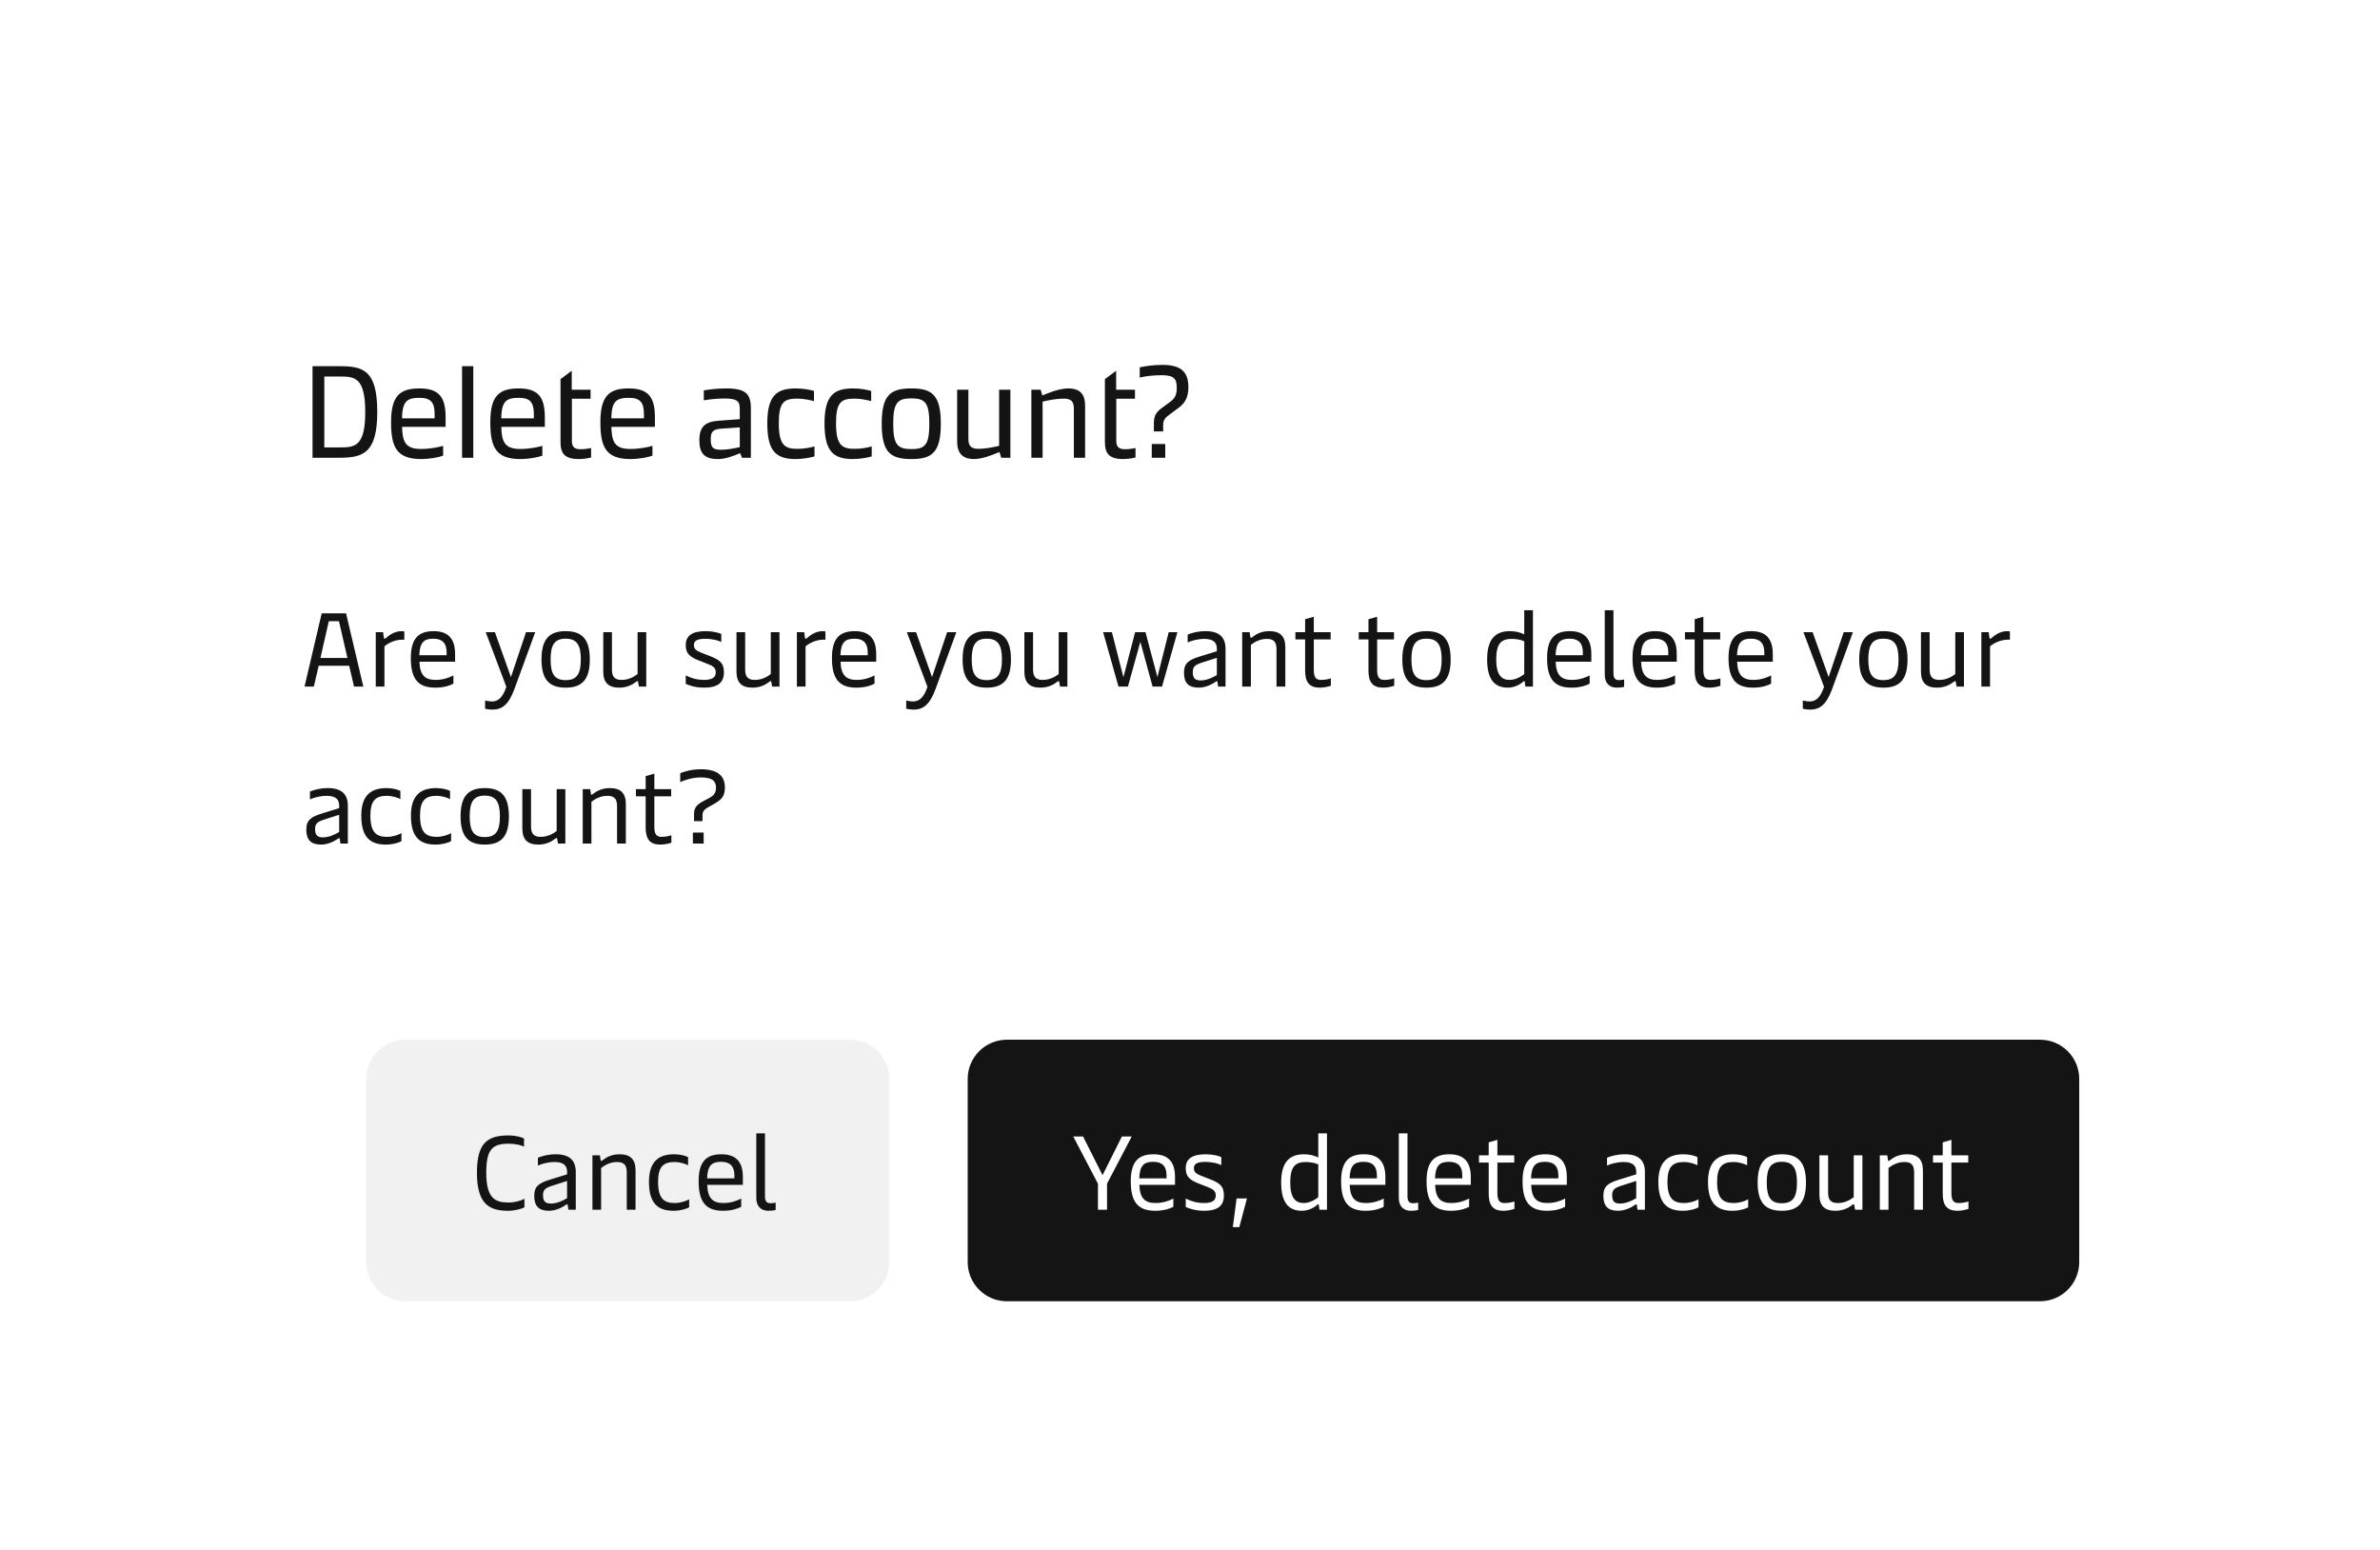
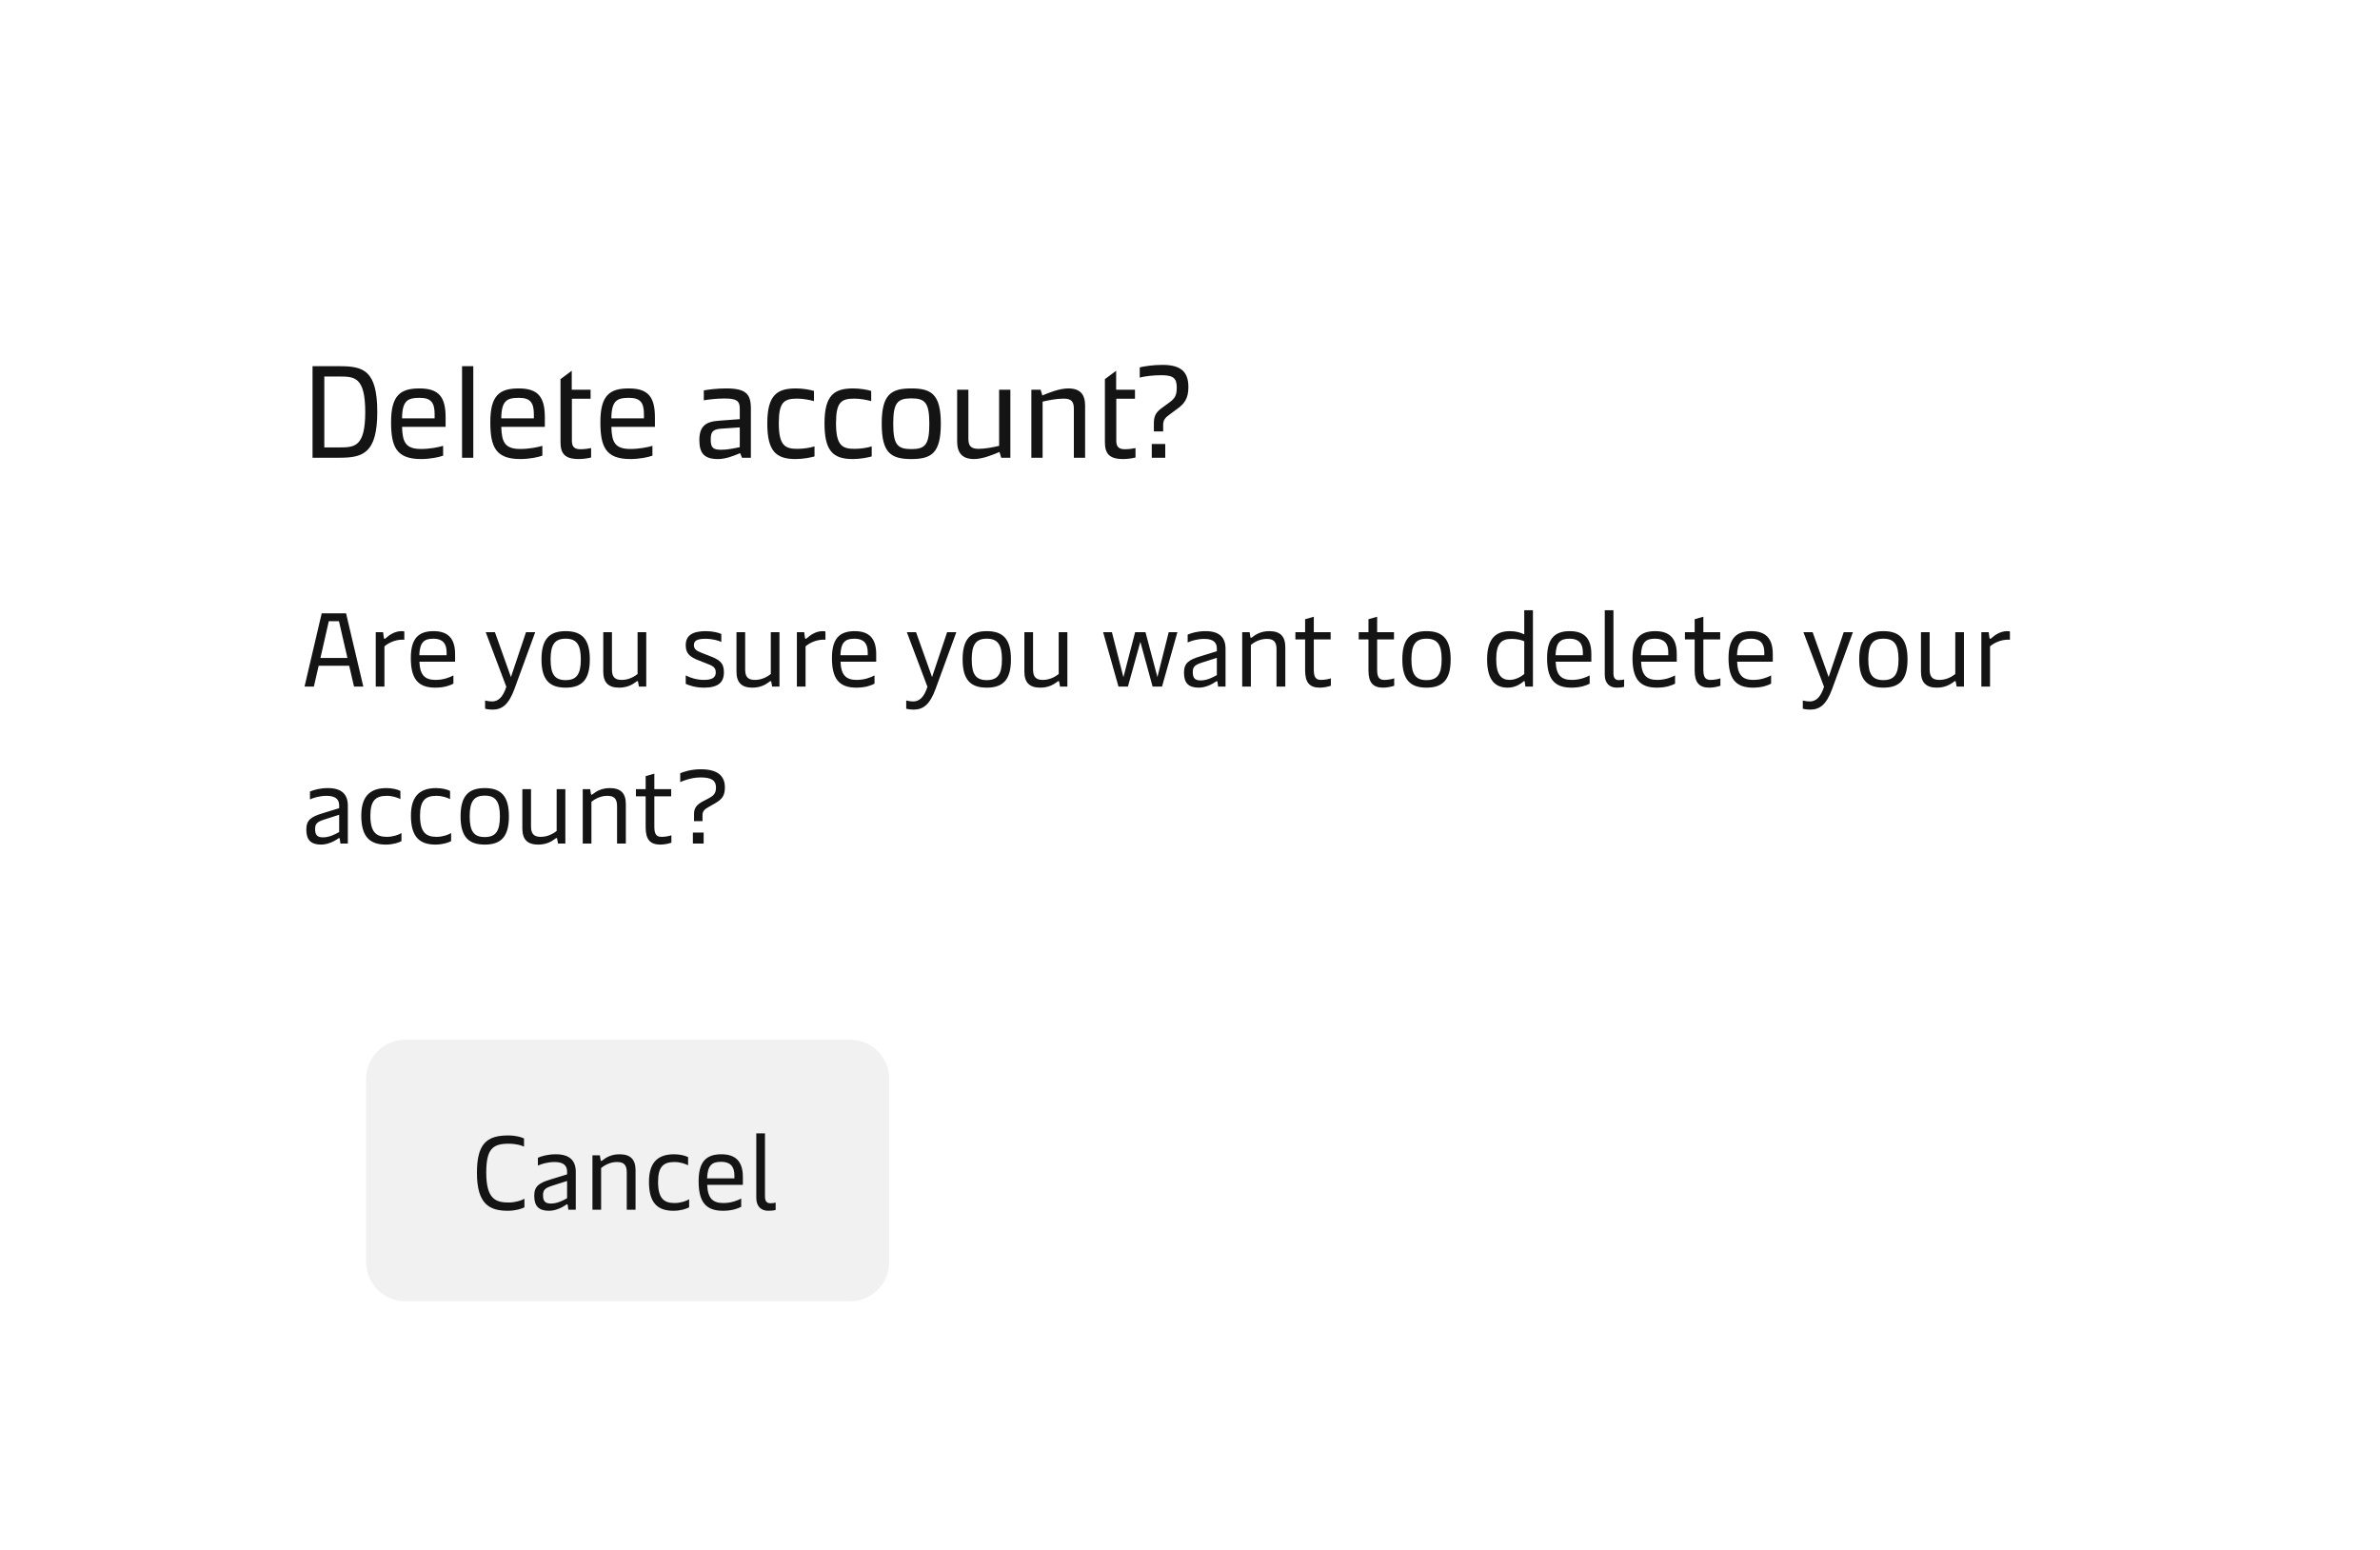
<svg xmlns="http://www.w3.org/2000/svg" width="364" height="237" viewBox="0 0 364 237" fill="none">
  <g filter="url(#filter0_ddd_30_6652)">
    <g clip-path="url(#clip0_30_6652)">
-       <path d="M22 37C22 28.163 29.163 21 38 21H326C334.837 21 342 28.163 342 37V197C342 205.837 334.837 213 326 213H38C29.163 213 22 205.837 22 197V37Z" fill="white" />
      <path d="M51.96 46C55.56 46 57.7 46.62 57.7 53C57.7 59.38 55.44 60 51.9 60H47.8V46H51.96ZM49.6 58.42H51.96C54.26 58.42 55.86 58.3 55.86 53C55.86 47.68 54.22 47.58 51.96 47.58H49.6V58.42ZM68.152 53.82V55.28H61.492C61.552 57.6 62.032 58.66 64.392 58.66C65.772 58.66 67.132 58.38 67.772 58.18V59.68C67.152 59.92 65.792 60.2 64.392 60.2C60.592 60.2 59.812 58.28 59.812 54.54C59.812 50.46 61.232 49.4 64.152 49.4C67.112 49.4 68.152 50.7 68.152 53.82ZM61.492 53.98H66.472V53.32C66.472 51.5 65.852 50.84 64.192 50.84C62.372 50.84 61.512 51.24 61.492 53.98ZM72.386 46V60H70.666V46H72.386ZM83.328 53.82V55.28H76.668C76.728 57.6 77.208 58.66 79.568 58.66C80.948 58.66 82.308 58.38 82.948 58.18V59.68C82.328 59.92 80.968 60.2 79.568 60.2C75.768 60.2 74.988 58.28 74.988 54.54C74.988 50.46 76.408 49.4 79.328 49.4C82.288 49.4 83.328 50.7 83.328 53.82ZM76.668 53.98H81.648V53.32C81.648 51.5 81.028 50.84 79.368 50.84C77.548 50.84 76.688 51.24 76.668 53.98ZM88.504 60.2C86.325 60.2 85.725 59.3 85.725 57.6V47.98L87.445 46.7V49.6H90.325V50.98H87.465V57.44C87.465 58.4 87.945 58.7 88.784 58.7C89.385 58.7 90.044 58.6 90.404 58.52V59.96C90.064 60.06 89.264 60.2 88.504 60.2ZM100.164 53.82V55.28H93.504C93.564 57.6 94.044 58.66 96.404 58.66C97.784 58.66 99.144 58.38 99.784 58.18V59.68C99.164 59.92 97.804 60.2 96.404 60.2C92.604 60.2 91.824 58.28 91.824 54.54C91.824 50.46 93.244 49.4 96.164 49.4C99.124 49.4 100.164 50.7 100.164 53.82ZM93.504 53.98H98.484V53.32C98.484 51.5 97.864 50.84 96.204 50.84C94.384 50.84 93.524 51.24 93.504 53.98ZM111.041 49.4C114.081 49.4 114.841 50.24 114.841 52.48V60H113.481L113.201 59.3C112.121 59.74 111.001 60.2 109.801 60.2C107.701 60.2 106.961 59.3 106.961 57.32C106.961 55.22 107.881 54.48 109.921 54.34L113.141 54.1V52.54C113.141 51.5 112.921 50.94 110.841 50.94C109.561 50.94 108.281 51.1 107.641 51.22V49.7C108.401 49.56 109.721 49.4 111.041 49.4ZM108.701 57.24C108.701 58.46 109.061 58.78 110.301 58.78C111.181 58.78 112.141 58.6 113.141 58.38V55.36L110.201 55.56C108.921 55.68 108.701 56.14 108.701 57.24ZM121.671 60.2C118.631 60.2 117.351 58.94 117.351 54.74C117.351 50.36 118.891 49.4 121.751 49.4C122.851 49.4 123.931 49.62 124.491 49.78V51.34C123.911 51.18 122.871 50.96 121.931 50.96C119.911 50.96 119.111 51.48 119.111 54.72C119.111 58.14 120.071 58.64 121.951 58.64C122.991 58.64 124.051 58.44 124.571 58.26V59.8C124.011 59.96 122.851 60.2 121.671 60.2ZM130.421 60.2C127.381 60.2 126.101 58.94 126.101 54.74C126.101 50.36 127.641 49.4 130.501 49.4C131.601 49.4 132.681 49.62 133.241 49.78V51.34C132.661 51.18 131.621 50.96 130.681 50.96C128.661 50.96 127.861 51.48 127.861 54.72C127.861 58.14 128.821 58.64 130.701 58.64C131.741 58.64 132.801 58.44 133.321 58.26V59.8C132.761 59.96 131.601 60.2 130.421 60.2ZM139.391 60.2C136.251 60.2 134.851 59.26 134.851 54.8C134.851 50.34 136.251 49.4 139.391 49.4C142.471 49.4 143.891 50.32 143.891 54.8C143.891 59.28 142.471 60.2 139.391 60.2ZM139.391 58.68C141.511 58.68 142.131 58 142.131 54.8C142.131 51.62 141.511 50.92 139.391 50.92C137.251 50.92 136.611 51.6 136.611 54.8C136.611 58 137.251 58.68 139.391 58.68ZM152.807 58.18V49.6H154.527V60H153.127L152.867 59.12C151.947 59.5 150.327 60.2 148.967 60.2C147.147 60.2 146.387 59.24 146.387 57.5V49.6H148.107V57.1C148.107 58.18 148.487 58.64 149.667 58.64C150.727 58.64 151.947 58.38 152.807 58.18ZM159.457 60H157.737V49.6H159.157L159.417 50.48C160.317 50.1 161.997 49.4 163.377 49.4C165.197 49.4 165.957 50.3 165.957 52.04V60H164.237V52.5C164.237 51.42 163.857 50.96 162.677 50.96C161.537 50.96 160.317 51.22 159.457 51.42V60ZM171.766 60.2C169.586 60.2 168.986 59.3 168.986 57.6V47.98L170.706 46.7V49.6H173.586V50.98H170.726V57.44C170.726 58.4 171.206 58.7 172.046 58.7C172.646 58.7 173.306 58.6 173.666 58.52V59.96C173.326 60.06 172.526 60.2 171.766 60.2ZM177.894 55.98H176.474V54.8C176.474 53.66 176.734 53.1 177.654 52.42L178.774 51.6C179.634 50.98 179.974 50.54 179.974 49.28C179.974 47.92 179.534 47.38 177.654 47.38C176.414 47.38 175.174 47.52 174.314 47.74V46.18C175.074 46 176.354 45.8 177.794 45.8C180.794 45.8 181.754 47.02 181.754 49.22C181.754 50.94 181.114 51.78 180.054 52.52L178.894 53.38C178.214 53.86 177.894 54.24 177.894 55V55.98ZM178.214 60H176.154V57.9H178.214V60Z" fill="#141414" />
      <path d="M52.928 83.8L55.568 95H54.144L53.408 91.816H48.736L48 95H46.576L49.2 83.8H52.928ZM51.84 85H50.288L49.008 90.616H53.136L51.84 85ZM58.797 95H57.469V86.68H58.589L58.701 87.512C58.717 87.64 58.765 87.688 58.829 87.688C58.877 87.688 58.925 87.656 59.021 87.576C59.501 87.144 60.349 86.52 61.421 86.52C61.549 86.52 61.741 86.536 61.837 86.568V87.832C60.845 87.752 59.677 88.104 58.797 88.84V95ZM69.6 90.008V91.192H64.144C64.224 93.256 64.992 93.976 66.624 93.976C67.84 93.976 68.816 93.576 69.344 93.288V94.552C68.864 94.808 67.952 95.16 66.56 95.16C63.872 95.16 62.832 93.736 62.832 90.632C62.832 87.592 64.048 86.52 66.32 86.52C68.576 86.52 69.6 87.704 69.6 90.008ZM64.128 90.2H68.304V89.736C68.304 88.376 67.648 87.672 66.288 87.672C64.832 87.672 64.208 88.232 64.128 90.2ZM78.143 93.544L80.447 86.68H81.855L78.671 95.384C77.807 97.72 76.815 98.52 75.327 98.52C74.895 98.52 74.575 98.472 74.191 98.392V97.128C74.543 97.208 74.911 97.272 75.247 97.272C76.239 97.272 76.927 96.584 77.439 95.032L74.287 86.68H75.695L78.143 93.544ZM86.512 95.16C84.032 95.16 82.816 93.96 82.816 90.84C82.816 87.72 84.032 86.52 86.512 86.52C88.992 86.52 90.208 87.72 90.208 90.84C90.208 93.96 88.992 95.16 86.512 95.16ZM86.512 94.008C88.16 94.008 88.832 93.144 88.832 90.84C88.832 88.552 88.16 87.672 86.512 87.672C84.864 87.672 84.208 88.552 84.208 90.84C84.208 93.144 84.864 94.008 86.512 94.008ZM97.511 93.08V86.68H98.839V95H97.719L97.591 94.296C97.575 94.184 97.543 94.152 97.495 94.152C97.447 94.152 97.383 94.184 97.223 94.312C96.743 94.68 95.927 95.16 94.695 95.16C93.079 95.16 92.263 94.408 92.263 92.712V86.68H93.591V92.424C93.591 93.672 94.199 93.976 95.095 93.976C96.183 93.976 97.047 93.448 97.511 93.08ZM107.662 95.16C106.318 95.16 105.358 94.792 104.878 94.584V93.288C105.55 93.64 106.526 93.976 107.662 93.976C109.054 93.976 109.47 93.512 109.47 92.824C109.47 92.056 108.99 91.816 108.062 91.464L106.958 91.032C105.454 90.456 104.878 89.912 104.878 88.664C104.878 87.24 105.822 86.52 107.934 86.52C109.022 86.52 109.918 86.76 110.318 86.952V88.184C109.95 87.96 108.974 87.688 107.87 87.688C106.59 87.688 106.126 88.008 106.126 88.648C106.126 89.288 106.526 89.528 107.374 89.864L108.526 90.312C110.014 90.888 110.718 91.336 110.718 92.808C110.718 94.36 109.838 95.16 107.662 95.16ZM117.886 93.08V86.68H119.214V95H118.094L117.966 94.296C117.95 94.184 117.918 94.152 117.87 94.152C117.822 94.152 117.758 94.184 117.598 94.312C117.118 94.68 116.302 95.16 115.07 95.16C113.454 95.16 112.638 94.408 112.638 92.712V86.68H113.966V92.424C113.966 93.672 114.574 93.976 115.47 93.976C116.558 93.976 117.422 93.448 117.886 93.08ZM123.203 95H121.875V86.68H122.995L123.107 87.512C123.123 87.64 123.171 87.688 123.235 87.688C123.283 87.688 123.331 87.656 123.427 87.576C123.907 87.144 124.755 86.52 125.827 86.52C125.955 86.52 126.147 86.536 126.243 86.568V87.832C125.251 87.752 124.083 88.104 123.203 88.84V95ZM134.006 90.008V91.192H128.55C128.63 93.256 129.398 93.976 131.03 93.976C132.246 93.976 133.222 93.576 133.75 93.288V94.552C133.27 94.808 132.358 95.16 130.966 95.16C128.278 95.16 127.238 93.736 127.238 90.632C127.238 87.592 128.454 86.52 130.726 86.52C132.982 86.52 134.006 87.704 134.006 90.008ZM128.534 90.2H132.71V89.736C132.71 88.376 132.054 87.672 130.694 87.672C129.238 87.672 128.614 88.232 128.534 90.2ZM142.549 93.544L144.854 86.68H146.262L143.078 95.384C142.214 97.72 141.222 98.52 139.734 98.52C139.302 98.52 138.982 98.472 138.598 98.392V97.128C138.95 97.208 139.318 97.272 139.654 97.272C140.646 97.272 141.334 96.584 141.846 95.032L138.694 86.68H140.102L142.549 93.544ZM150.919 95.16C148.439 95.16 147.223 93.96 147.223 90.84C147.223 87.72 148.439 86.52 150.919 86.52C153.399 86.52 154.615 87.72 154.615 90.84C154.615 93.96 153.399 95.16 150.919 95.16ZM150.919 94.008C152.567 94.008 153.239 93.144 153.239 90.84C153.239 88.552 152.567 87.672 150.919 87.672C149.271 87.672 148.615 88.552 148.615 90.84C148.615 93.144 149.271 94.008 150.919 94.008ZM161.917 93.08V86.68H163.245V95H162.125L161.997 94.296C161.981 94.184 161.949 94.152 161.901 94.152C161.853 94.152 161.789 94.184 161.629 94.312C161.149 94.68 160.333 95.16 159.101 95.16C157.485 95.16 156.669 94.408 156.669 92.712V86.68H157.997V92.424C157.997 93.672 158.605 93.976 159.501 93.976C160.589 93.976 161.453 93.448 161.917 93.08ZM177.016 93.544L178.744 86.68H180.072L177.72 95H176.28L174.408 88.152L172.504 95H171.064L168.712 86.68H170.056L171.816 93.56L173.608 86.68H175.192L177.016 93.544ZM183.338 95.16C181.754 95.16 181.082 94.424 181.082 92.872C181.082 91.4 181.802 90.904 183.61 90.36L186.106 89.592V89.192C186.106 88.424 185.754 87.704 184.202 87.704C183.082 87.704 182.138 88.024 181.642 88.248V87.048C182.25 86.792 183.162 86.52 184.394 86.52C186.506 86.52 187.434 87.496 187.434 89.208V95H186.298L186.202 94.296C186.186 94.184 186.154 94.168 186.106 94.168C186.058 94.168 186.01 94.184 185.914 94.264C185.466 94.584 184.442 95.16 183.338 95.16ZM183.626 94.056C184.57 94.056 185.466 93.608 186.106 93.24V90.6L183.754 91.352C182.682 91.704 182.426 92.024 182.426 92.792C182.426 93.672 182.746 94.056 183.626 94.056ZM191.312 95H189.984V86.68H191.12L191.232 87.4C191.248 87.512 191.28 87.544 191.328 87.544C191.376 87.544 191.44 87.512 191.6 87.384C192.08 87 192.896 86.52 194.128 86.52C195.744 86.52 196.576 87.256 196.576 88.968V95H195.232V89.256C195.232 88.008 194.64 87.704 193.728 87.704C192.64 87.704 191.776 88.248 191.312 88.616V95ZM201.847 95.16C200.327 95.16 199.607 94.408 199.607 92.552V87.784H198.119V86.68H199.607V84.696L200.935 84.312V86.68H203.511V87.784H200.935V92.504C200.935 93.816 201.479 93.976 202.055 93.976C202.583 93.976 203.191 93.864 203.543 93.736V94.872C203.159 95 202.519 95.16 201.847 95.16ZM211.535 95.16C210.015 95.16 209.295 94.408 209.295 92.552V87.784H207.807V86.68H209.295V84.696L210.623 84.312V86.68H213.199V87.784H210.623V92.504C210.623 93.816 211.167 93.976 211.743 93.976C212.271 93.976 212.879 93.864 213.231 93.736V94.872C212.847 95 212.207 95.16 211.535 95.16ZM218.169 95.16C215.689 95.16 214.473 93.96 214.473 90.84C214.473 87.72 215.689 86.52 218.169 86.52C220.649 86.52 221.865 87.72 221.865 90.84C221.865 93.96 220.649 95.16 218.169 95.16ZM218.169 94.008C219.817 94.008 220.489 93.144 220.489 90.84C220.489 88.552 219.817 87.672 218.169 87.672C216.521 87.672 215.865 88.552 215.865 90.84C215.865 93.144 216.521 94.008 218.169 94.008ZM230.609 95.16C228.817 95.16 227.441 94.2 227.441 90.84C227.441 87.64 228.785 86.52 230.929 86.52C231.873 86.52 232.593 86.744 233.121 87.016V83.32H234.449V95H233.297L233.201 94.296C233.185 94.2 233.169 94.152 233.105 94.152C233.073 94.152 233.041 94.168 232.961 94.248C232.625 94.552 231.761 95.16 230.609 95.16ZM230.881 93.976C231.841 93.976 232.689 93.432 233.121 93.08V88.072C232.737 87.88 232.033 87.704 231.185 87.704C229.537 87.704 228.833 88.488 228.833 90.84C228.833 93.192 229.633 93.976 230.881 93.976ZM243.381 90.008V91.192H237.925C238.005 93.256 238.773 93.976 240.405 93.976C241.621 93.976 242.597 93.576 243.125 93.288V94.552C242.645 94.808 241.733 95.16 240.341 95.16C237.653 95.16 236.613 93.736 236.613 90.632C236.613 87.592 237.829 86.52 240.101 86.52C242.357 86.52 243.381 87.704 243.381 90.008ZM237.909 90.2H242.085V89.736C242.085 88.376 241.429 87.672 240.069 87.672C238.613 87.672 237.989 88.232 237.909 90.2ZM247.259 95.16C246.171 95.16 245.435 94.488 245.435 93.192V83.32H246.763V92.968C246.763 93.688 247.035 94.008 247.595 94.008C247.883 94.008 248.123 93.976 248.395 93.912V95.032C248.059 95.128 247.691 95.16 247.259 95.16ZM256.444 90.008V91.192H250.988C251.068 93.256 251.836 93.976 253.468 93.976C254.684 93.976 255.66 93.576 256.188 93.288V94.552C255.708 94.808 254.796 95.16 253.404 95.16C250.716 95.16 249.676 93.736 249.676 90.632C249.676 87.592 250.892 86.52 253.164 86.52C255.42 86.52 256.444 87.704 256.444 90.008ZM250.972 90.2H255.148V89.736C255.148 88.376 254.492 87.672 253.132 87.672C251.676 87.672 251.052 88.232 250.972 90.2ZM261.425 95.16C259.905 95.16 259.185 94.408 259.185 92.552V87.784H257.697V86.68H259.185V84.696L260.513 84.312V86.68H263.089V87.784H260.513V92.504C260.513 93.816 261.057 93.976 261.633 93.976C262.161 93.976 262.769 93.864 263.121 93.736V94.872C262.737 95 262.097 95.16 261.425 95.16ZM271.131 90.008V91.192H265.675C265.755 93.256 266.523 93.976 268.155 93.976C269.371 93.976 270.347 93.576 270.875 93.288V94.552C270.395 94.808 269.483 95.16 268.091 95.16C265.403 95.16 264.363 93.736 264.363 90.632C264.363 87.592 265.579 86.52 267.851 86.52C270.107 86.52 271.131 87.704 271.131 90.008ZM265.659 90.2H269.835V89.736C269.835 88.376 269.179 87.672 267.819 87.672C266.363 87.672 265.739 88.232 265.659 90.2ZM279.674 93.544L281.979 86.68H283.387L280.203 95.384C279.339 97.72 278.347 98.52 276.859 98.52C276.427 98.52 276.107 98.472 275.723 98.392V97.128C276.075 97.208 276.443 97.272 276.779 97.272C277.771 97.272 278.459 96.584 278.971 95.032L275.819 86.68H277.227L279.674 93.544ZM288.044 95.16C285.564 95.16 284.348 93.96 284.348 90.84C284.348 87.72 285.564 86.52 288.044 86.52C290.524 86.52 291.74 87.72 291.74 90.84C291.74 93.96 290.524 95.16 288.044 95.16ZM288.044 94.008C289.692 94.008 290.364 93.144 290.364 90.84C290.364 88.552 289.692 87.672 288.044 87.672C286.396 87.672 285.74 88.552 285.74 90.84C285.74 93.144 286.396 94.008 288.044 94.008ZM299.042 93.08V86.68H300.37V95H299.25L299.122 94.296C299.106 94.184 299.074 94.152 299.026 94.152C298.978 94.152 298.914 94.184 298.754 94.312C298.274 94.68 297.458 95.16 296.226 95.16C294.61 95.16 293.794 94.408 293.794 92.712V86.68H295.122V92.424C295.122 93.672 295.73 93.976 296.626 93.976C297.714 93.976 298.578 93.448 299.042 93.08ZM304.359 95H303.031V86.68H304.151L304.263 87.512C304.279 87.64 304.327 87.688 304.391 87.688C304.439 87.688 304.487 87.656 304.583 87.576C305.063 87.144 305.911 86.52 306.983 86.52C307.111 86.52 307.303 86.536 307.399 86.568V87.832C306.407 87.752 305.239 88.104 304.359 88.84V95ZM49.104 119.16C47.52 119.16 46.848 118.424 46.848 116.872C46.848 115.4 47.568 114.904 49.376 114.36L51.872 113.592V113.192C51.872 112.424 51.52 111.704 49.968 111.704C48.848 111.704 47.904 112.024 47.408 112.248V111.048C48.016 110.792 48.928 110.52 50.16 110.52C52.272 110.52 53.2 111.496 53.2 113.208V119H52.064L51.968 118.296C51.952 118.184 51.92 118.168 51.872 118.168C51.824 118.168 51.776 118.184 51.68 118.264C51.232 118.584 50.208 119.16 49.104 119.16ZM49.392 118.056C50.336 118.056 51.232 117.608 51.872 117.24V114.6L49.52 115.352C48.448 115.704 48.192 116.024 48.192 116.792C48.192 117.672 48.512 118.056 49.392 118.056ZM58.998 119.16C56.534 119.16 55.254 117.928 55.254 114.728C55.254 111.448 56.934 110.52 59.11 110.52C60.006 110.52 60.79 110.728 61.238 110.952V112.2C60.822 111.992 60.07 111.704 59.142 111.704C57.478 111.704 56.646 112.408 56.646 114.728C56.646 117.336 57.59 117.976 59.19 117.976C60.07 117.976 60.966 117.672 61.398 117.4V118.632C61.014 118.856 60.102 119.16 58.998 119.16ZM66.592 119.16C64.128 119.16 62.848 117.928 62.848 114.728C62.848 111.448 64.528 110.52 66.704 110.52C67.6 110.52 68.384 110.728 68.832 110.952V112.2C68.416 111.992 67.664 111.704 66.736 111.704C65.072 111.704 64.24 112.408 64.24 114.728C64.24 117.336 65.184 117.976 66.784 117.976C67.664 117.976 68.56 117.672 68.992 117.4V118.632C68.608 118.856 67.696 119.16 66.592 119.16ZM74.137 119.16C71.657 119.16 70.441 117.96 70.441 114.84C70.441 111.72 71.657 110.52 74.137 110.52C76.617 110.52 77.833 111.72 77.833 114.84C77.833 117.96 76.617 119.16 74.137 119.16ZM74.137 118.008C75.785 118.008 76.457 117.144 76.457 114.84C76.457 112.552 75.785 111.672 74.137 111.672C72.489 111.672 71.833 112.552 71.833 114.84C71.833 117.144 72.489 118.008 74.137 118.008ZM85.136 117.08V110.68H86.464V119H85.344L85.216 118.296C85.2 118.184 85.168 118.152 85.12 118.152C85.072 118.152 85.008 118.184 84.848 118.312C84.368 118.68 83.552 119.16 82.32 119.16C80.704 119.16 79.888 118.408 79.888 116.712V110.68H81.216V116.424C81.216 117.672 81.824 117.976 82.72 117.976C83.808 117.976 84.672 117.448 85.136 117.08ZM90.453 119H89.125V110.68H90.261L90.373 111.4C90.389 111.512 90.421 111.544 90.469 111.544C90.517 111.544 90.581 111.512 90.741 111.384C91.221 111 92.037 110.52 93.269 110.52C94.885 110.52 95.717 111.256 95.717 112.968V119H94.373V113.256C94.373 112.008 93.781 111.704 92.869 111.704C91.781 111.704 90.917 112.248 90.453 112.616V119ZM100.988 119.16C99.468 119.16 98.748 118.408 98.748 116.552V111.784H97.26V110.68H98.748V108.696L100.076 108.312V110.68H102.652V111.784H100.076V116.504C100.076 117.816 100.62 117.976 101.196 117.976C101.724 117.976 102.332 117.864 102.684 117.736V118.872C102.3 119 101.66 119.16 100.988 119.16ZM107.442 115.576H106.146V114.472C106.146 113.496 106.626 113.016 107.522 112.536L108.322 112.12C109.01 111.752 109.506 111.416 109.506 110.456C109.506 109.416 108.914 108.888 107.17 108.888C105.714 108.888 104.45 109.416 104.034 109.608V108.248C104.37 108.104 105.586 107.64 107.17 107.64C109.986 107.64 110.866 108.84 110.866 110.424C110.866 111.688 110.418 112.232 109.378 112.84L108.258 113.48C107.698 113.8 107.442 114.12 107.442 114.648V115.576ZM107.618 119H105.97V117.32H107.618V119Z" fill="#141414" />
-       <rect width="320" height="88" transform="translate(22 125)" fill="white" />
      <path d="M56 155C56 151.686 58.686 149 62 149H130C133.314 149 136 151.686 136 155V183C136 186.314 133.314 189 130 189H62C58.686 189 56 186.314 56 183V155Z" fill="#141414" fill-opacity="0.06" />
      <path d="M77.68 175.16C74.864 175.16 72.944 174.152 72.944 169.368C72.944 164.968 74.384 163.64 77.712 163.64C78.88 163.64 79.744 163.896 80.144 164.104V165.352C79.776 165.16 78.944 164.904 77.76 164.904C75.28 164.904 74.368 165.8 74.368 169.336C74.368 173.368 75.808 173.896 77.824 173.896C78.832 173.896 79.808 173.56 80.208 173.32V174.632C79.808 174.856 78.816 175.16 77.68 175.16ZM83.963 175.16C82.379 175.16 81.707 174.424 81.707 172.872C81.707 171.4 82.427 170.904 84.235 170.36L86.731 169.592V169.192C86.731 168.424 86.379 167.704 84.827 167.704C83.707 167.704 82.763 168.024 82.267 168.248V167.048C82.875 166.792 83.787 166.52 85.019 166.52C87.131 166.52 88.059 167.496 88.059 169.208V175H86.923L86.827 174.296C86.811 174.184 86.779 174.168 86.731 174.168C86.683 174.168 86.635 174.184 86.539 174.264C86.091 174.584 85.067 175.16 83.963 175.16ZM84.251 174.056C85.195 174.056 86.091 173.608 86.731 173.24V170.6L84.379 171.352C83.307 171.704 83.051 172.024 83.051 172.792C83.051 173.672 83.371 174.056 84.251 174.056ZM91.937 175H90.609V166.68H91.745L91.857 167.4C91.873 167.512 91.905 167.544 91.953 167.544C92.001 167.544 92.065 167.512 92.225 167.384C92.705 167 93.521 166.52 94.753 166.52C96.369 166.52 97.201 167.256 97.201 168.968V175H95.857V169.256C95.857 168.008 95.265 167.704 94.353 167.704C93.265 167.704 92.401 168.248 91.937 168.616V175ZM102.998 175.16C100.534 175.16 99.254 173.928 99.254 170.728C99.254 167.448 100.934 166.52 103.11 166.52C104.006 166.52 104.79 166.728 105.238 166.952V168.2C104.822 167.992 104.07 167.704 103.142 167.704C101.478 167.704 100.646 168.408 100.646 170.728C100.646 173.336 101.59 173.976 103.19 173.976C104.07 173.976 104.966 173.672 105.398 173.4V174.632C105.014 174.856 104.102 175.16 102.998 175.16ZM113.616 170.008V171.192H108.16C108.24 173.256 109.008 173.976 110.64 173.976C111.856 173.976 112.832 173.576 113.36 173.288V174.552C112.88 174.808 111.968 175.16 110.576 175.16C107.888 175.16 106.848 173.736 106.848 170.632C106.848 167.592 108.064 166.52 110.336 166.52C112.592 166.52 113.616 167.704 113.616 170.008ZM108.144 170.2H112.32V169.736C112.32 168.376 111.664 167.672 110.304 167.672C108.848 167.672 108.224 168.232 108.144 170.2ZM117.493 175.16C116.405 175.16 115.669 174.488 115.669 173.192V163.32H116.997V172.968C116.997 173.688 117.269 174.008 117.829 174.008C118.117 174.008 118.357 173.976 118.629 173.912V175.032C118.293 175.128 117.925 175.16 117.493 175.16Z" fill="#141414" />
-       <path d="M148 155C148 151.686 150.686 149 154 149H312C315.314 149 318 151.686 318 155V183C318 186.314 315.314 189 312 189H154C150.686 189 148 186.314 148 183V155Z" fill="#141414" />
-       <path d="M169.312 175H167.92V171.016L164.144 163.8H165.648L168.624 169.72L171.584 163.8H173.088L169.312 171.016V175ZM179.709 170.008V171.192H174.253C174.333 173.256 175.101 173.976 176.733 173.976C177.949 173.976 178.925 173.576 179.453 173.288V174.552C178.973 174.808 178.061 175.16 176.669 175.16C173.981 175.16 172.941 173.736 172.941 170.632C172.941 167.592 174.157 166.52 176.429 166.52C178.685 166.52 179.709 167.704 179.709 170.008ZM174.237 170.2H178.413V169.736C178.413 168.376 177.757 167.672 176.397 167.672C174.941 167.672 174.317 168.232 174.237 170.2ZM184.131 175.16C182.787 175.16 181.827 174.792 181.347 174.584V173.288C182.019 173.64 182.995 173.976 184.131 173.976C185.523 173.976 185.939 173.512 185.939 172.824C185.939 172.056 185.459 171.816 184.531 171.464L183.427 171.032C181.923 170.456 181.347 169.912 181.347 168.664C181.347 167.24 182.291 166.52 184.403 166.52C185.491 166.52 186.387 166.76 186.787 166.952V168.184C186.419 167.96 185.443 167.688 184.339 167.688C183.059 167.688 182.595 168.008 182.595 168.648C182.595 169.288 182.995 169.528 183.843 169.864L184.995 170.312C186.483 170.888 187.187 171.336 187.187 172.808C187.187 174.36 186.307 175.16 184.131 175.16ZM189.127 173.272H190.711L189.543 177.656H188.551L189.127 173.272ZM199.109 175.16C197.317 175.16 195.941 174.2 195.941 170.84C195.941 167.64 197.285 166.52 199.429 166.52C200.373 166.52 201.093 166.744 201.621 167.016V163.32H202.949V175H201.797L201.701 174.296C201.685 174.2 201.669 174.152 201.605 174.152C201.573 174.152 201.541 174.168 201.461 174.248C201.125 174.552 200.261 175.16 199.109 175.16ZM199.381 173.976C200.341 173.976 201.189 173.432 201.621 173.08V168.072C201.237 167.88 200.533 167.704 199.685 167.704C198.037 167.704 197.333 168.488 197.333 170.84C197.333 173.192 198.133 173.976 199.381 173.976ZM211.881 170.008V171.192H206.425C206.505 173.256 207.273 173.976 208.905 173.976C210.121 173.976 211.097 173.576 211.625 173.288V174.552C211.145 174.808 210.233 175.16 208.841 175.16C206.153 175.16 205.113 173.736 205.113 170.632C205.113 167.592 206.329 166.52 208.601 166.52C210.857 166.52 211.881 167.704 211.881 170.008ZM206.409 170.2H210.585V169.736C210.585 168.376 209.929 167.672 208.569 167.672C207.113 167.672 206.489 168.232 206.409 170.2ZM215.759 175.16C214.671 175.16 213.935 174.488 213.935 173.192V163.32H215.263V172.968C215.263 173.688 215.535 174.008 216.095 174.008C216.383 174.008 216.623 173.976 216.895 173.912V175.032C216.559 175.128 216.191 175.16 215.759 175.16ZM224.944 170.008V171.192H219.488C219.568 173.256 220.336 173.976 221.968 173.976C223.184 173.976 224.16 173.576 224.688 173.288V174.552C224.208 174.808 223.296 175.16 221.904 175.16C219.216 175.16 218.176 173.736 218.176 170.632C218.176 167.592 219.392 166.52 221.664 166.52C223.92 166.52 224.944 167.704 224.944 170.008ZM219.472 170.2H223.648V169.736C223.648 168.376 222.992 167.672 221.632 167.672C220.176 167.672 219.552 168.232 219.472 170.2ZM229.925 175.16C228.405 175.16 227.685 174.408 227.685 172.552V167.784H226.197V166.68H227.685V164.696L229.013 164.312V166.68H231.589V167.784H229.013V172.504C229.013 173.816 229.557 173.976 230.133 173.976C230.661 173.976 231.269 173.864 231.621 173.736V174.872C231.237 175 230.597 175.16 229.925 175.16ZM239.631 170.008V171.192H234.175C234.255 173.256 235.023 173.976 236.655 173.976C237.871 173.976 238.847 173.576 239.375 173.288V174.552C238.895 174.808 237.983 175.16 236.591 175.16C233.903 175.16 232.863 173.736 232.863 170.632C232.863 167.592 234.079 166.52 236.351 166.52C238.607 166.52 239.631 167.704 239.631 170.008ZM234.159 170.2H238.335V169.736C238.335 168.376 237.679 167.672 236.319 167.672C234.863 167.672 234.239 168.232 234.159 170.2ZM247.479 175.16C245.895 175.16 245.223 174.424 245.223 172.872C245.223 171.4 245.943 170.904 247.751 170.36L250.247 169.592V169.192C250.247 168.424 249.895 167.704 248.343 167.704C247.223 167.704 246.279 168.024 245.783 168.248V167.048C246.391 166.792 247.303 166.52 248.535 166.52C250.647 166.52 251.575 167.496 251.575 169.208V175H250.439L250.343 174.296C250.327 174.184 250.295 174.168 250.247 174.168C250.199 174.168 250.151 174.184 250.055 174.264C249.607 174.584 248.583 175.16 247.479 175.16ZM247.767 174.056C248.711 174.056 249.607 173.608 250.247 173.24V170.6L247.895 171.352C246.823 171.704 246.567 172.024 246.567 172.792C246.567 173.672 246.887 174.056 247.767 174.056ZM257.373 175.16C254.909 175.16 253.629 173.928 253.629 170.728C253.629 167.448 255.309 166.52 257.485 166.52C258.381 166.52 259.165 166.728 259.613 166.952V168.2C259.197 167.992 258.445 167.704 257.517 167.704C255.853 167.704 255.021 168.408 255.021 170.728C255.021 173.336 255.965 173.976 257.565 173.976C258.445 173.976 259.341 173.672 259.773 173.4V174.632C259.389 174.856 258.477 175.16 257.373 175.16ZM264.967 175.16C262.503 175.16 261.223 173.928 261.223 170.728C261.223 167.448 262.903 166.52 265.079 166.52C265.975 166.52 266.759 166.728 267.207 166.952V168.2C266.791 167.992 266.039 167.704 265.111 167.704C263.447 167.704 262.615 168.408 262.615 170.728C262.615 173.336 263.559 173.976 265.159 173.976C266.039 173.976 266.935 173.672 267.367 173.4V174.632C266.983 174.856 266.071 175.16 264.967 175.16ZM272.512 175.16C270.032 175.16 268.816 173.96 268.816 170.84C268.816 167.72 270.032 166.52 272.512 166.52C274.992 166.52 276.208 167.72 276.208 170.84C276.208 173.96 274.992 175.16 272.512 175.16ZM272.512 174.008C274.16 174.008 274.832 173.144 274.832 170.84C274.832 168.552 274.16 167.672 272.512 167.672C270.864 167.672 270.208 168.552 270.208 170.84C270.208 173.144 270.864 174.008 272.512 174.008ZM283.511 173.08V166.68H284.839V175H283.719L283.591 174.296C283.575 174.184 283.543 174.152 283.495 174.152C283.447 174.152 283.383 174.184 283.223 174.312C282.743 174.68 281.927 175.16 280.695 175.16C279.079 175.16 278.263 174.408 278.263 172.712V166.68H279.591V172.424C279.591 173.672 280.199 173.976 281.095 173.976C282.183 173.976 283.047 173.448 283.511 173.08ZM288.828 175H287.5V166.68H288.636L288.748 167.4C288.764 167.512 288.796 167.544 288.844 167.544C288.892 167.544 288.956 167.512 289.116 167.384C289.596 167 290.412 166.52 291.644 166.52C293.26 166.52 294.092 167.256 294.092 168.968V175H292.748V169.256C292.748 168.008 292.156 167.704 291.244 167.704C290.156 167.704 289.292 168.248 288.828 168.616V175ZM299.363 175.16C297.843 175.16 297.123 174.408 297.123 172.552V167.784H295.635V166.68H297.123V164.696L298.451 164.312V166.68H301.027V167.784H298.451V172.504C298.451 173.816 298.995 173.976 299.571 173.976C300.099 173.976 300.707 173.864 301.059 173.736V174.872C300.675 175 300.035 175.16 299.363 175.16Z" fill="white" />
    </g>
  </g>
  <defs>
    <filter id="filter0_ddd_30_6652" x="0" y="0" width="364" height="237" filterUnits="userSpaceOnUse" color-interpolation-filters="sRGB">
      <feFlood flood-opacity="0" result="BackgroundImageFix" />
      <feColorMatrix in="SourceAlpha" type="matrix" values="0 0 0 0 0 0 0 0 0 0 0 0 0 0 0 0 0 0 127 0" result="hardAlpha" />
      <feMorphology radius="8" operator="dilate" in="SourceAlpha" result="effect1_dropShadow_30_6652" />
      <feOffset dy="6" />
      <feGaussianBlur stdDeviation="5" />
      <feColorMatrix type="matrix" values="0 0 0 0 0 0 0 0 0 0 0 0 0 0 0 0 0 0 0.03 0" />
      <feBlend mode="normal" in2="BackgroundImageFix" result="effect1_dropShadow_30_6652" />
      <feColorMatrix in="SourceAlpha" type="matrix" values="0 0 0 0 0 0 0 0 0 0 0 0 0 0 0 0 0 0 127 0" result="hardAlpha" />
      <feMorphology radius="4" operator="dilate" in="SourceAlpha" result="effect2_dropShadow_30_6652" />
      <feOffset dy="1" />
      <feGaussianBlur stdDeviation="9" />
      <feColorMatrix type="matrix" values="0 0 0 0 0 0 0 0 0 0 0 0 0 0 0 0 0 0 0.03 0" />
      <feBlend mode="normal" in2="effect1_dropShadow_30_6652" result="effect2_dropShadow_30_6652" />
      <feColorMatrix in="SourceAlpha" type="matrix" values="0 0 0 0 0 0 0 0 0 0 0 0 0 0 0 0 0 0 127 0" result="hardAlpha" />
      <feMorphology radius="1" operator="erode" in="SourceAlpha" result="effect3_dropShadow_30_6652" />
      <feOffset dy="3" />
      <feGaussianBlur stdDeviation="2.5" />
      <feColorMatrix type="matrix" values="0 0 0 0 0 0 0 0 0 0 0 0 0 0 0 0 0 0 0.04 0" />
      <feBlend mode="normal" in2="effect2_dropShadow_30_6652" result="effect3_dropShadow_30_6652" />
      <feBlend mode="normal" in="SourceGraphic" in2="effect3_dropShadow_30_6652" result="shape" />
    </filter>
    <clipPath id="clip0_30_6652">
      <path d="M22 37C22 28.163 29.163 21 38 21H326C334.837 21 342 28.163 342 37V197C342 205.837 334.837 213 326 213H38C29.163 213 22 205.837 22 197V37Z" fill="white" />
    </clipPath>
  </defs>
</svg>